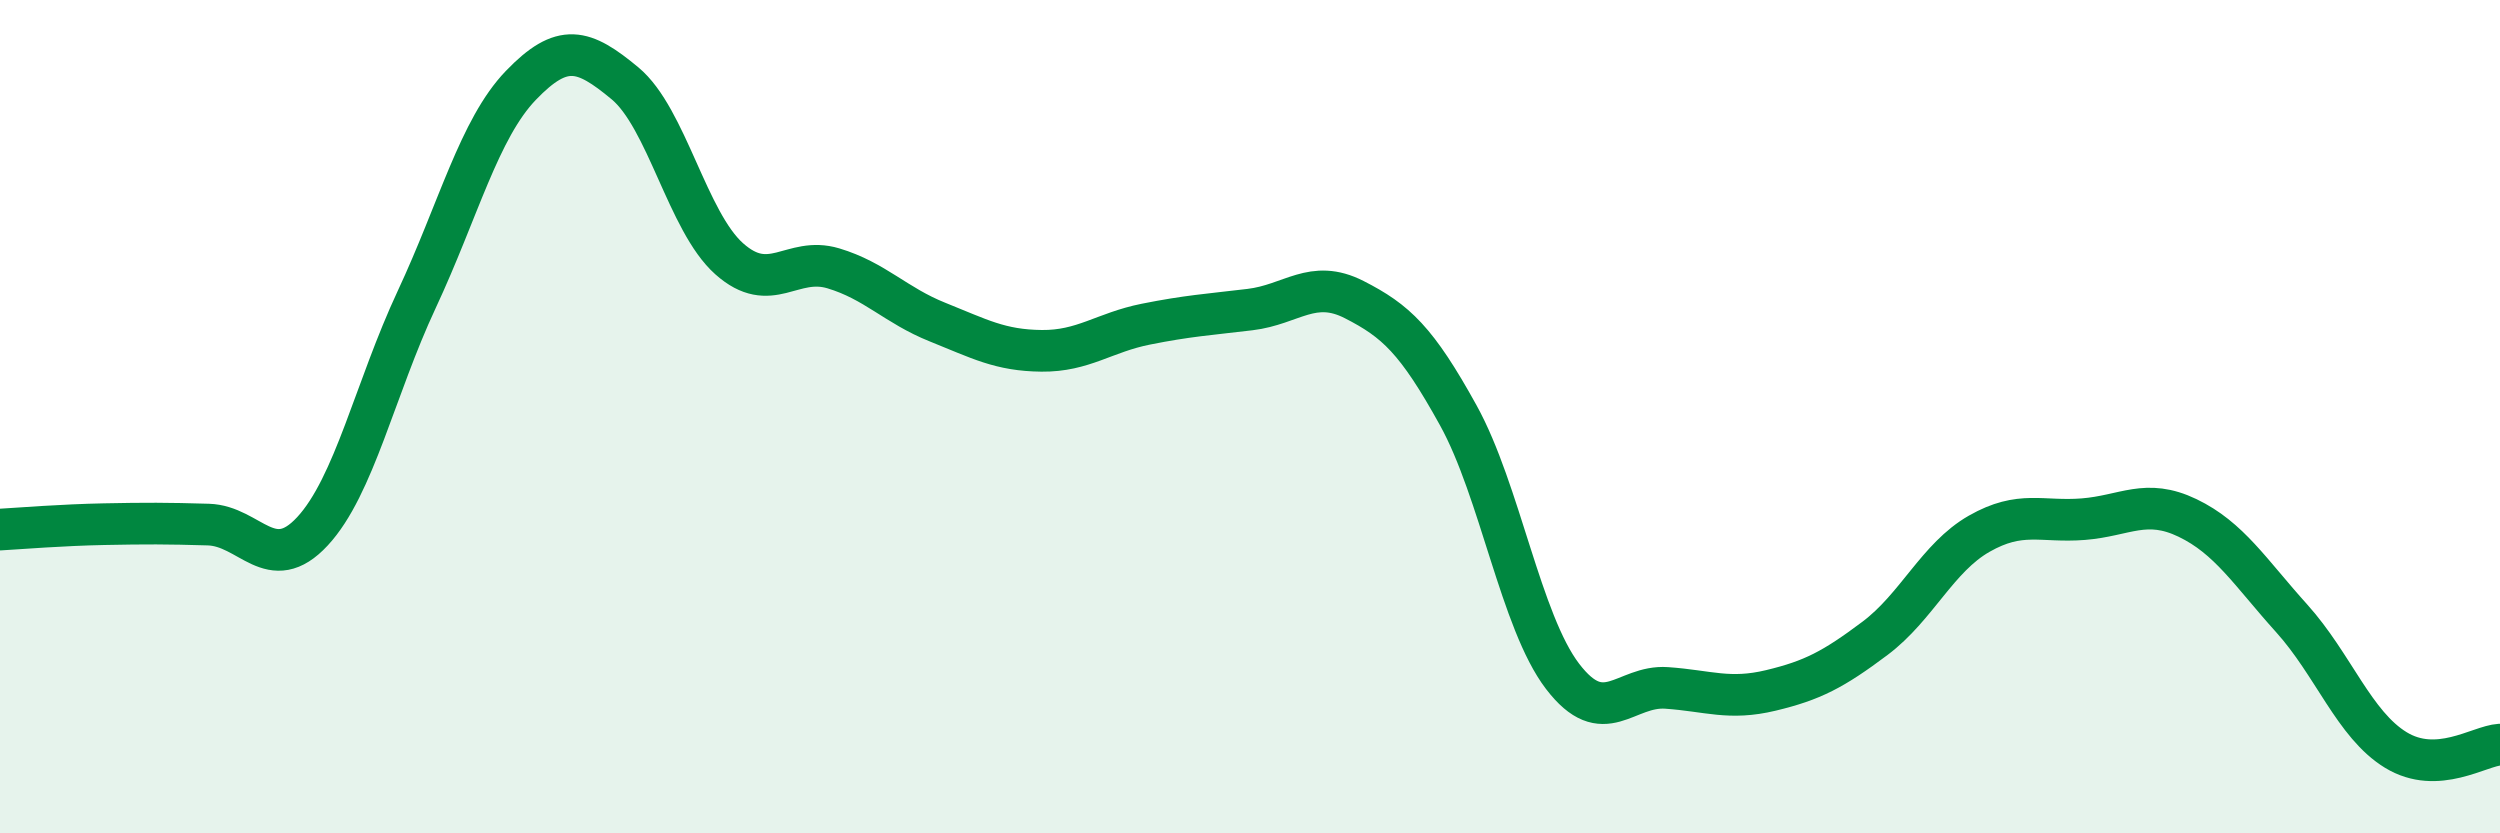
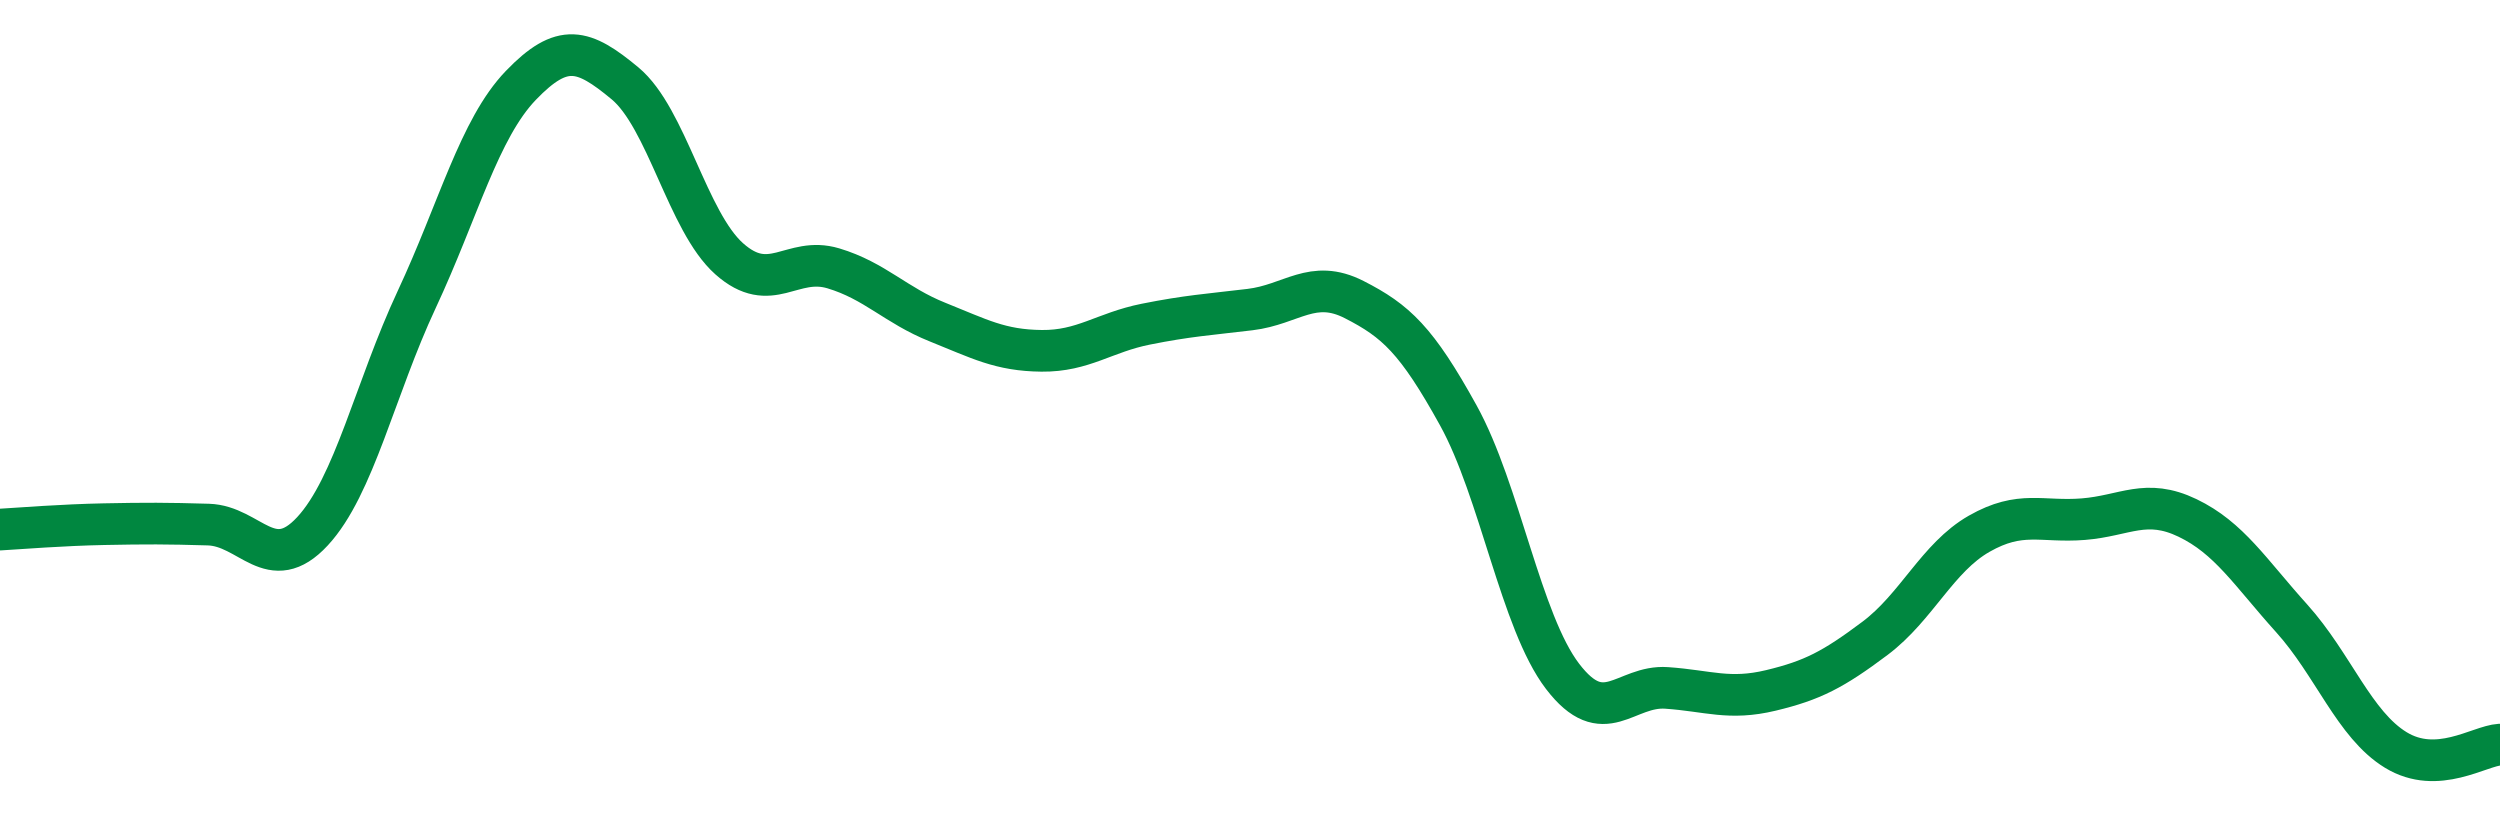
<svg xmlns="http://www.w3.org/2000/svg" width="60" height="20" viewBox="0 0 60 20">
-   <path d="M 0,12.71 C 0.5,12.68 1.5,12.6 2.5,12.58 C 3.5,12.56 4,12.56 5,12.59 C 6,12.62 6.5,13.83 7.5,12.75 C 8.5,11.67 9,9.33 10,7.19 C 11,5.05 11.5,3.09 12.5,2.05 C 13.5,1.01 14,1.17 15,2 C 16,2.83 16.5,5.32 17.5,6.21 C 18.5,7.1 19,6.14 20,6.44 C 21,6.74 21.5,7.33 22.5,7.73 C 23.5,8.13 24,8.41 25,8.42 C 26,8.43 26.5,7.98 27.5,7.78 C 28.5,7.58 29,7.55 30,7.43 C 31,7.31 31.5,6.68 32.5,7.19 C 33.5,7.7 34,8.16 35,9.97 C 36,11.78 36.5,14.92 37.5,16.23 C 38.5,17.54 39,16.44 40,16.51 C 41,16.58 41.5,16.81 42.5,16.57 C 43.5,16.33 44,16.07 45,15.32 C 46,14.57 46.5,13.38 47.5,12.81 C 48.5,12.24 49,12.54 50,12.46 C 51,12.38 51.5,11.95 52.5,12.43 C 53.5,12.91 54,13.73 55,14.84 C 56,15.95 56.5,17.39 57.5,18 C 58.5,18.61 59.5,17.9 60,17.87L60 20L0 20Z" fill="#008740" opacity="0.1" stroke-linecap="round" stroke-linejoin="round" />
  <path d="M 0,12.71 C 0.5,12.68 1.5,12.6 2.5,12.58 C 3.5,12.56 4,12.56 5,12.59 C 6,12.62 6.5,13.83 7.5,12.75 C 8.5,11.67 9,9.33 10,7.19 C 11,5.05 11.5,3.09 12.5,2.05 C 13.5,1.01 14,1.17 15,2 C 16,2.83 16.5,5.32 17.5,6.21 C 18.5,7.1 19,6.14 20,6.44 C 21,6.74 21.5,7.33 22.5,7.73 C 23.5,8.13 24,8.41 25,8.42 C 26,8.43 26.5,7.98 27.5,7.78 C 28.5,7.58 29,7.55 30,7.43 C 31,7.31 31.5,6.68 32.5,7.19 C 33.5,7.7 34,8.16 35,9.97 C 36,11.78 36.5,14.92 37.5,16.23 C 38.5,17.54 39,16.44 40,16.51 C 41,16.58 41.5,16.81 42.5,16.57 C 43.5,16.33 44,16.07 45,15.32 C 46,14.57 46.5,13.38 47.5,12.81 C 48.5,12.24 49,12.54 50,12.46 C 51,12.38 51.5,11.95 52.5,12.43 C 53.5,12.91 54,13.73 55,14.84 C 56,15.95 56.5,17.39 57.5,18 C 58.5,18.61 59.5,17.9 60,17.87" stroke="#008740" stroke-width="1" fill="none" stroke-linecap="round" stroke-linejoin="round" />
</svg>